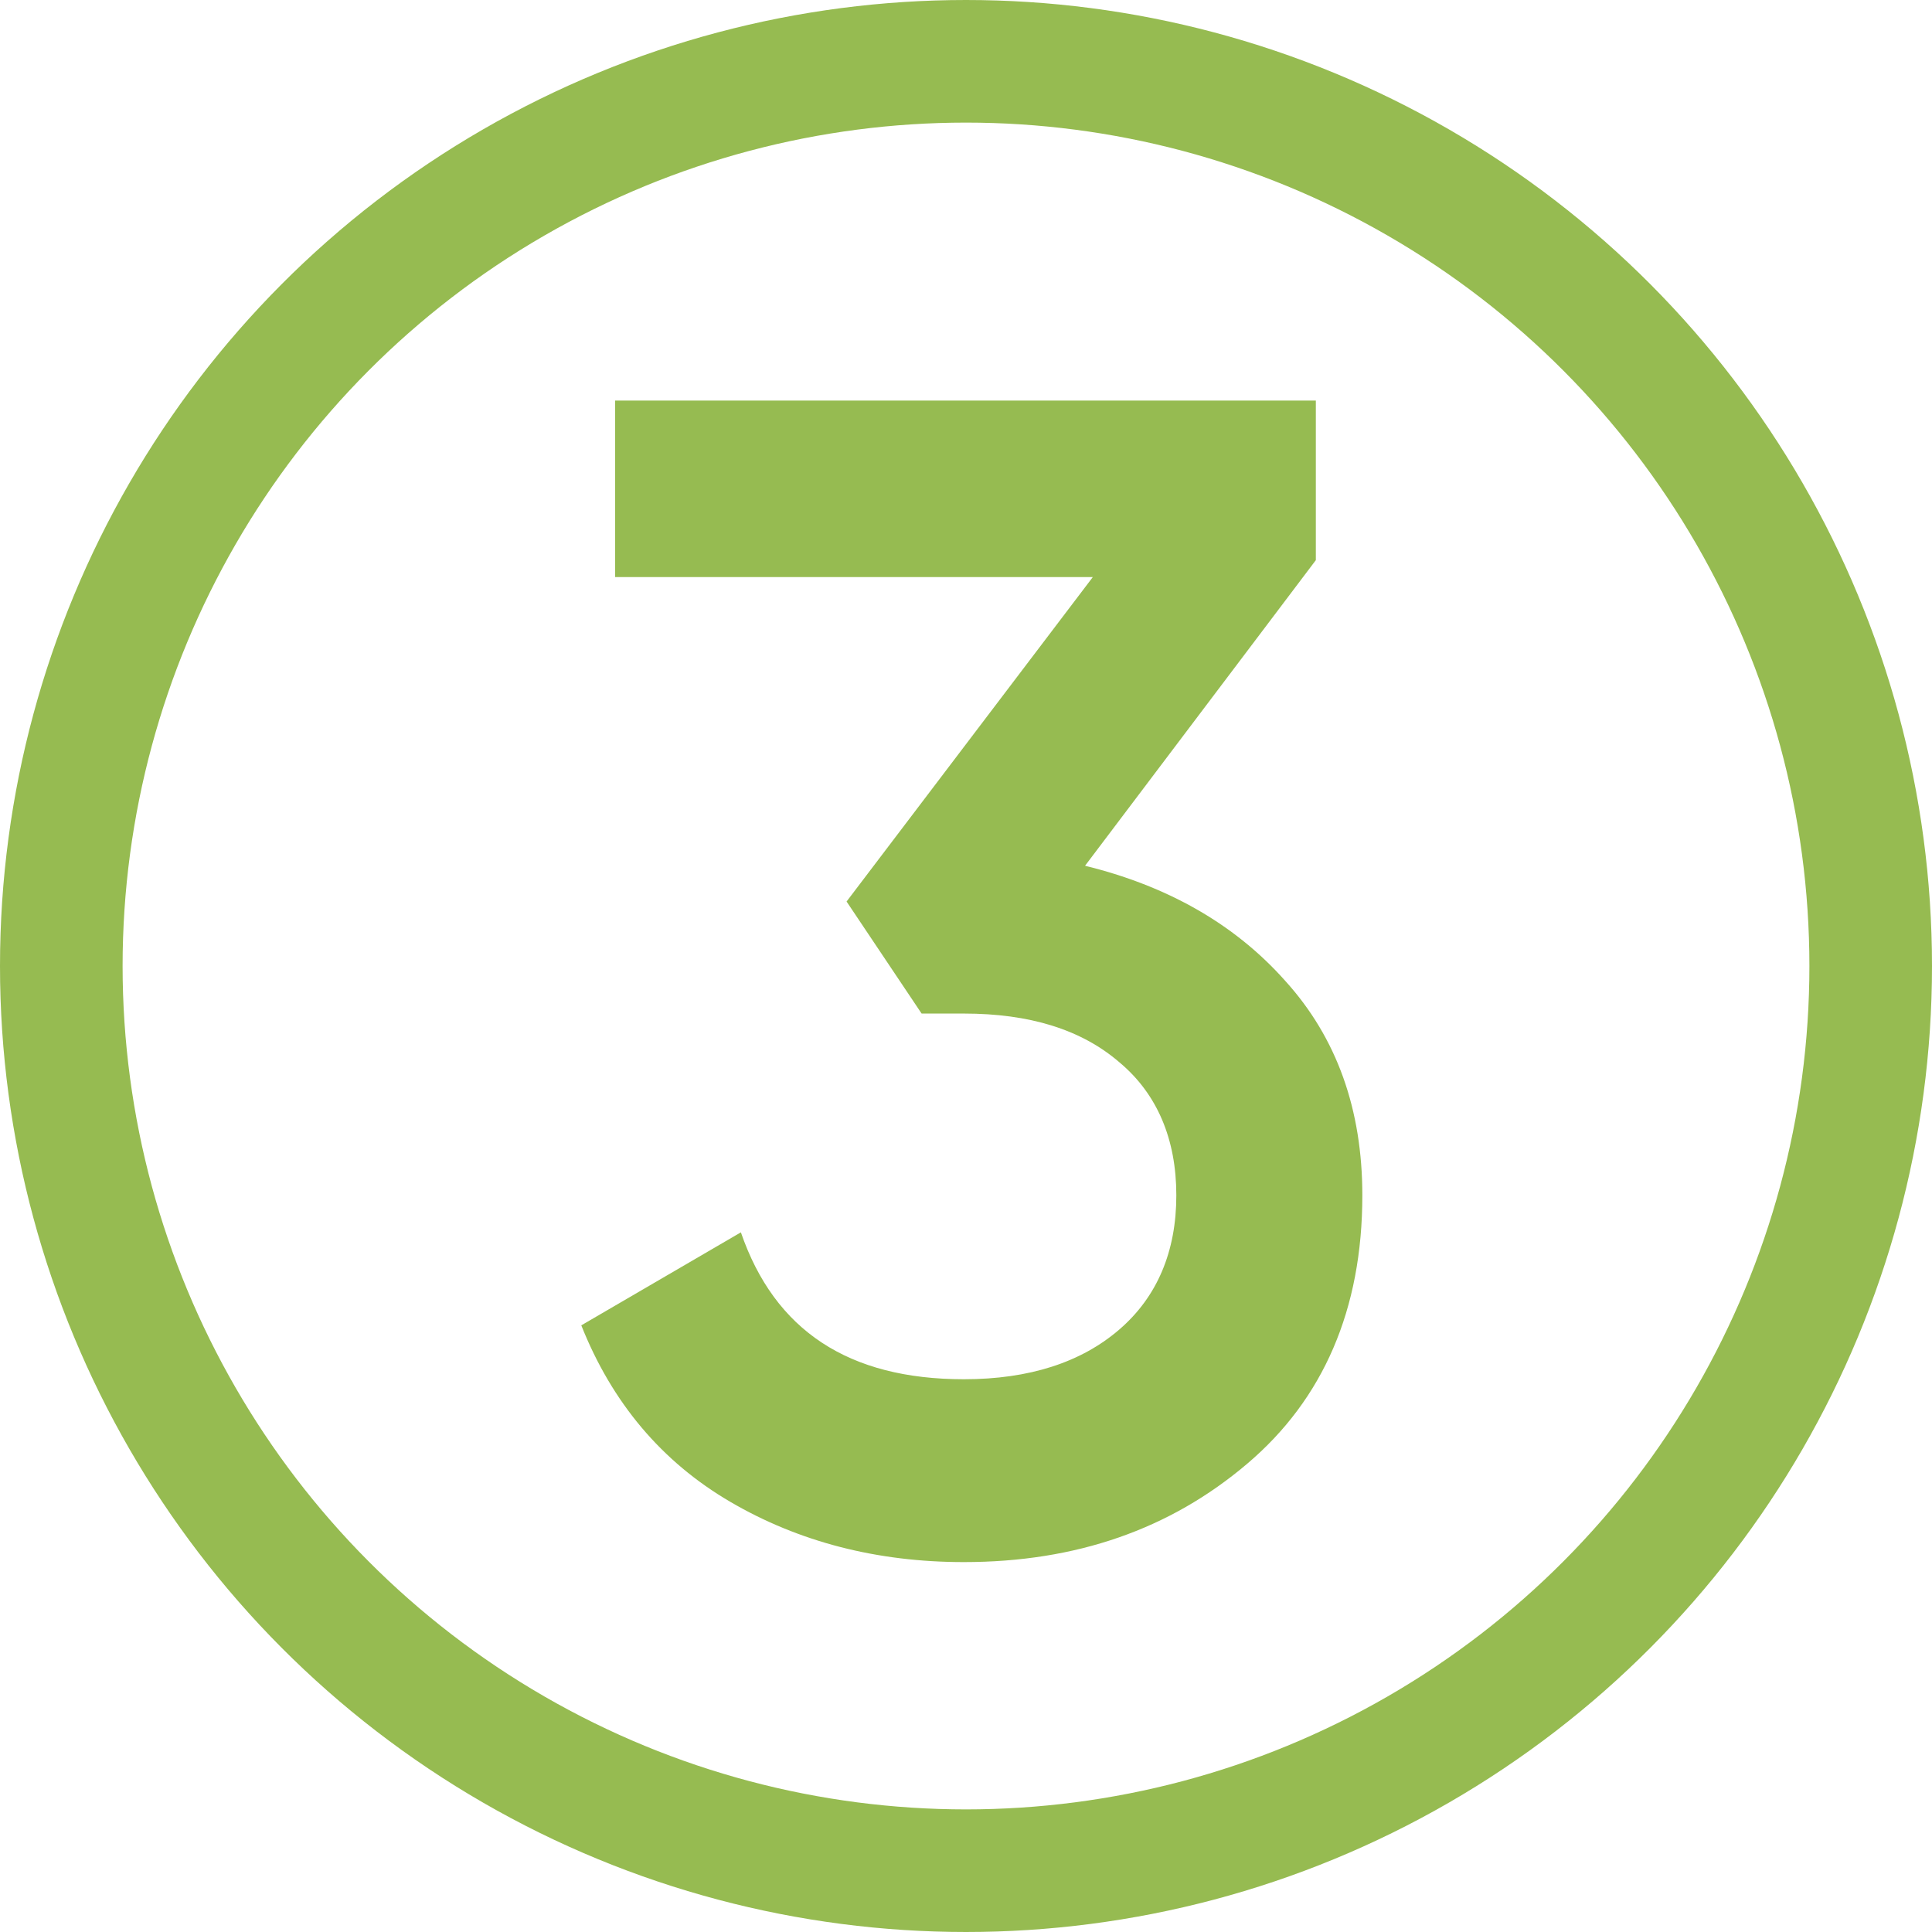
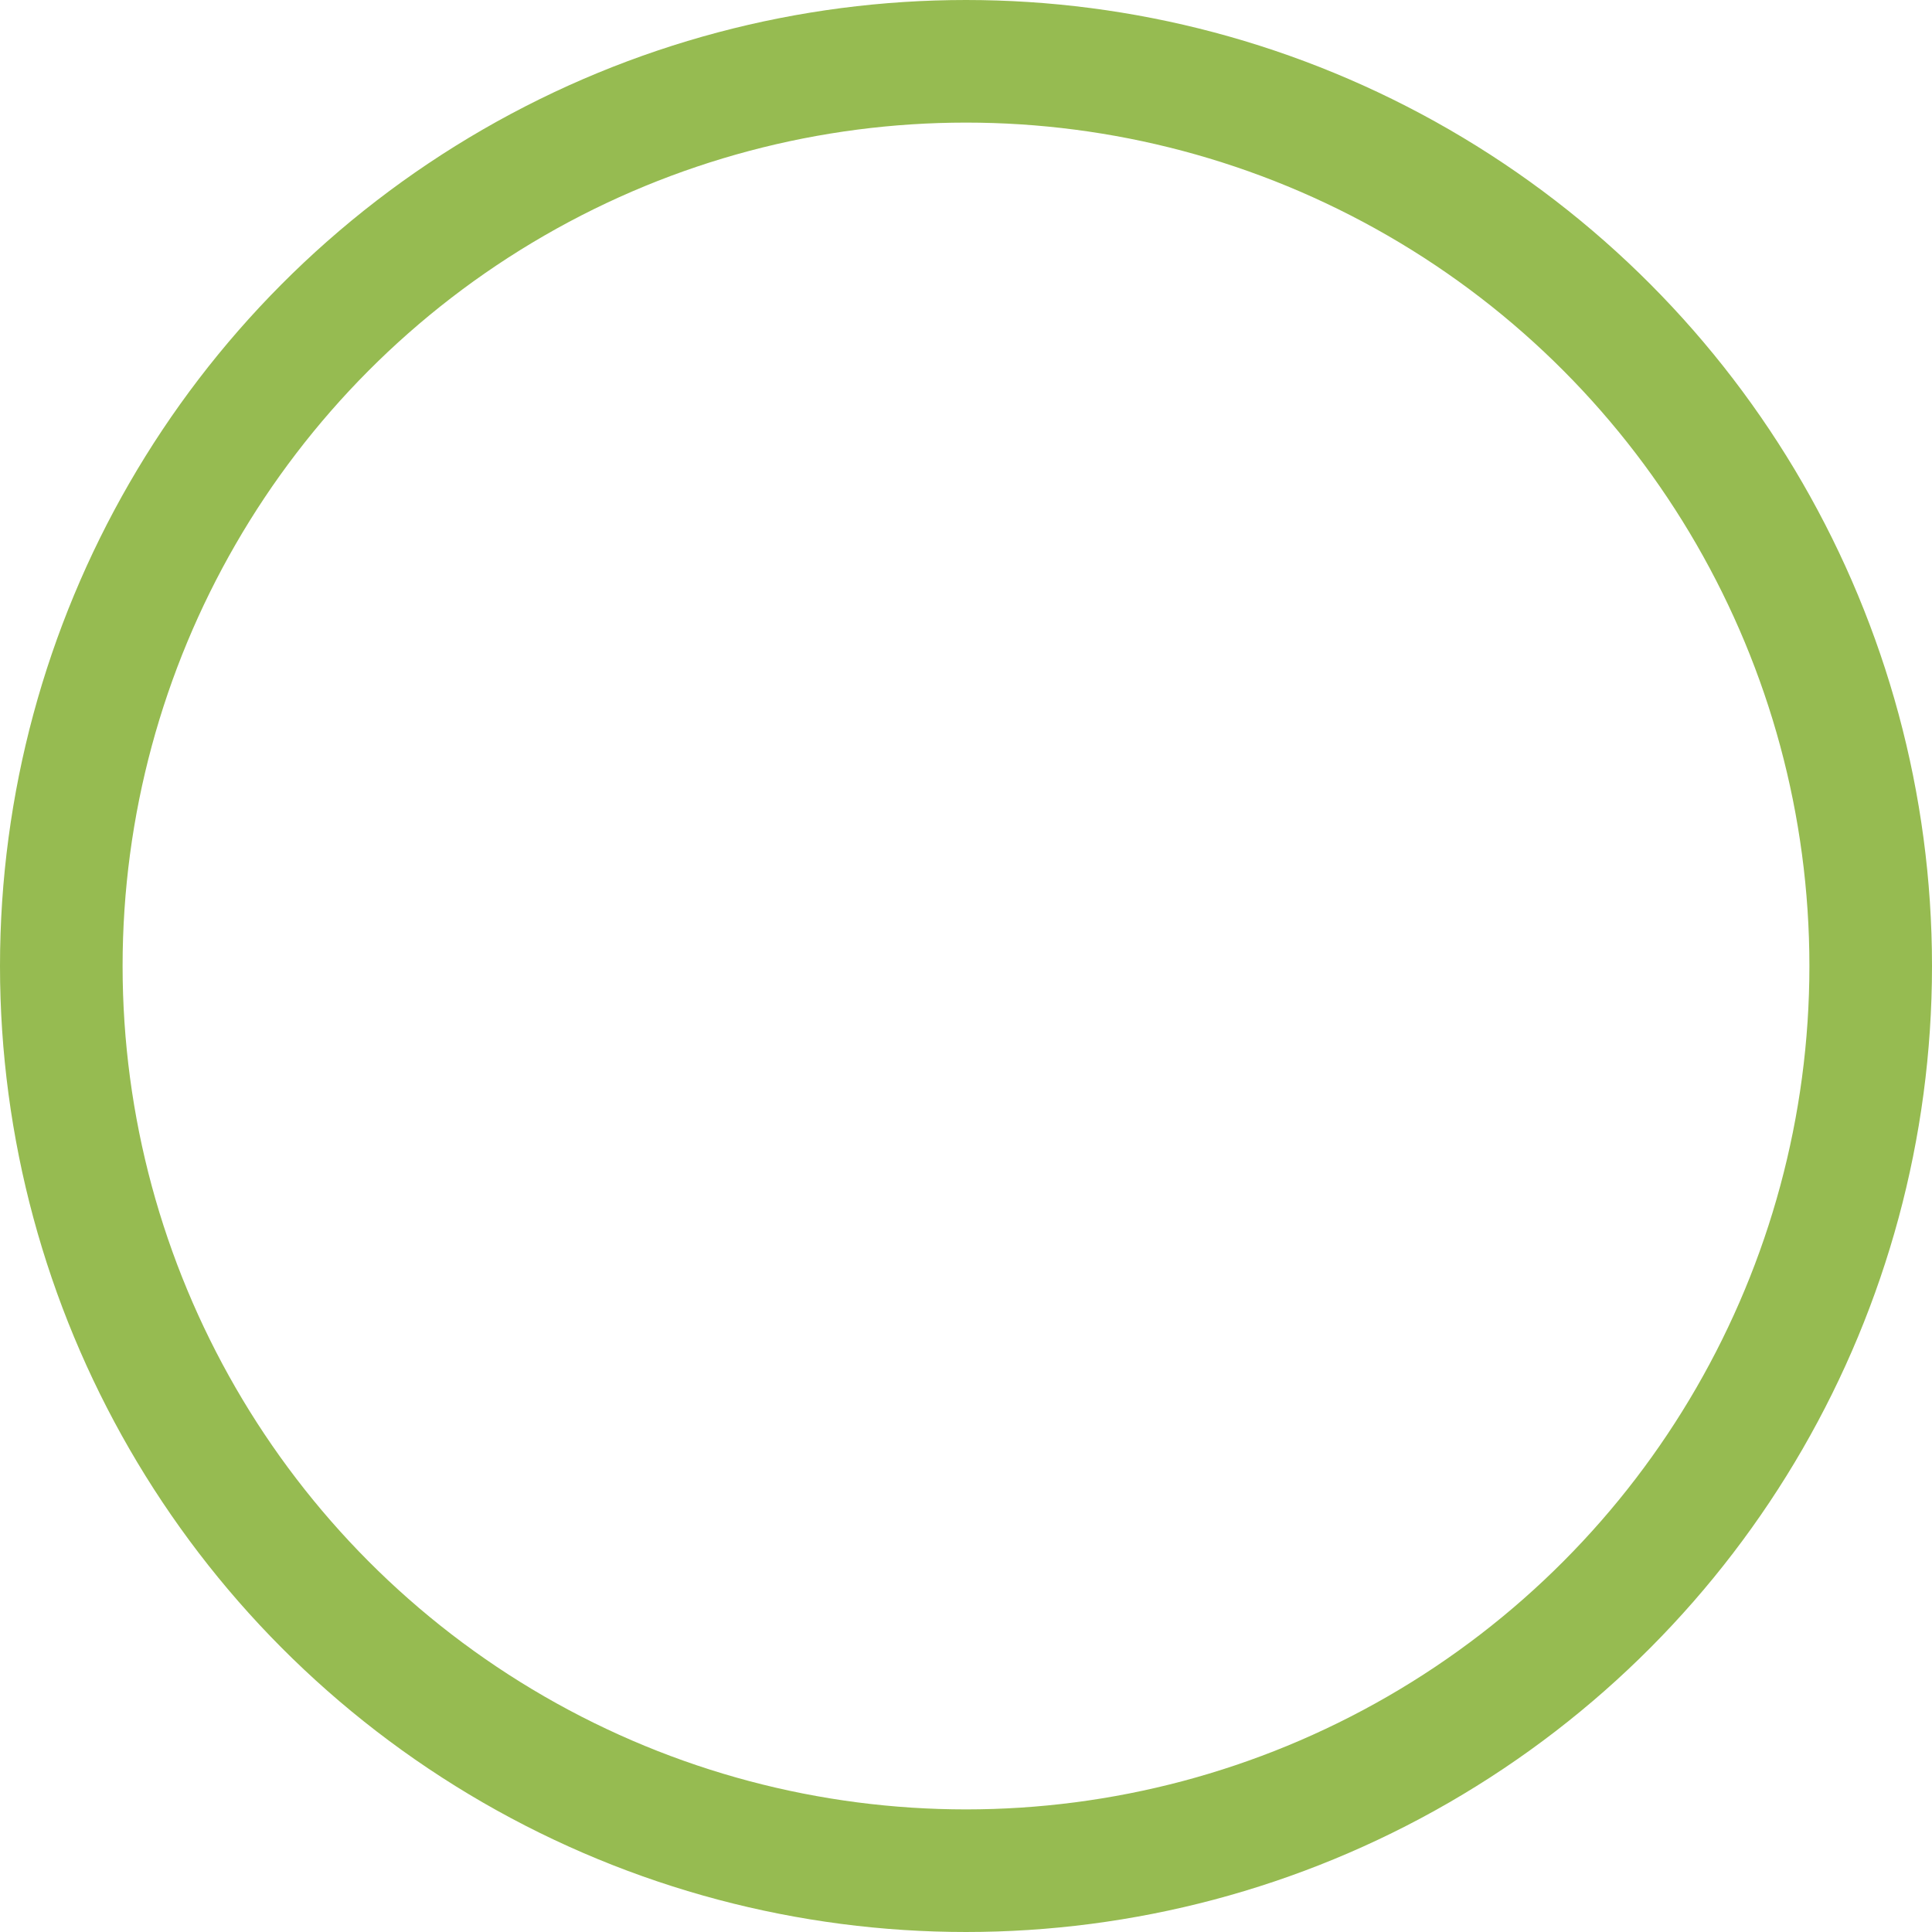
<svg xmlns="http://www.w3.org/2000/svg" xml:space="preserve" width="6.689mm" height="6.689mm" shape-rendering="geometricPrecision" text-rendering="geometricPrecision" image-rendering="optimizeQuality" fill-rule="evenodd" clip-rule="evenodd" viewBox="0 0 18.28 18.28">
  <g id="Слой_x0020_1">
    <circle fill="none" stroke="#96BB51" stroke-width="1.16" stroke-miterlimit="22.926" cx="9.14" cy="9.14" r="8.56" />
-     <path fill="#96BB51" fill-rule="nonzero" d="M10.26 8.19c0.78,0.19 1.42,0.55 1.9,1.09 0.49,0.54 0.73,1.22 0.73,2.03 0,1.08 -0.37,1.93 -1.09,2.54 -0.73,0.62 -1.62,0.93 -2.68,0.93 -0.82,0 -1.56,-0.19 -2.21,-0.57 -0.65,-0.38 -1.12,-0.94 -1.41,-1.67l1.51 -0.88c0.32,0.93 1.02,1.39 2.11,1.39 0.62,0 1.11,-0.16 1.47,-0.47 0.36,-0.31 0.54,-0.74 0.54,-1.27 0,-0.53 -0.18,-0.96 -0.54,-1.26 -0.36,-0.31 -0.85,-0.46 -1.47,-0.46l-0.4 0 -0.71 -1.06 2.33 -3.07 -4.52 0 0 -1.67 6.63 0 0 1.51 -2.19 2.9z" />
  </g>
</svg>